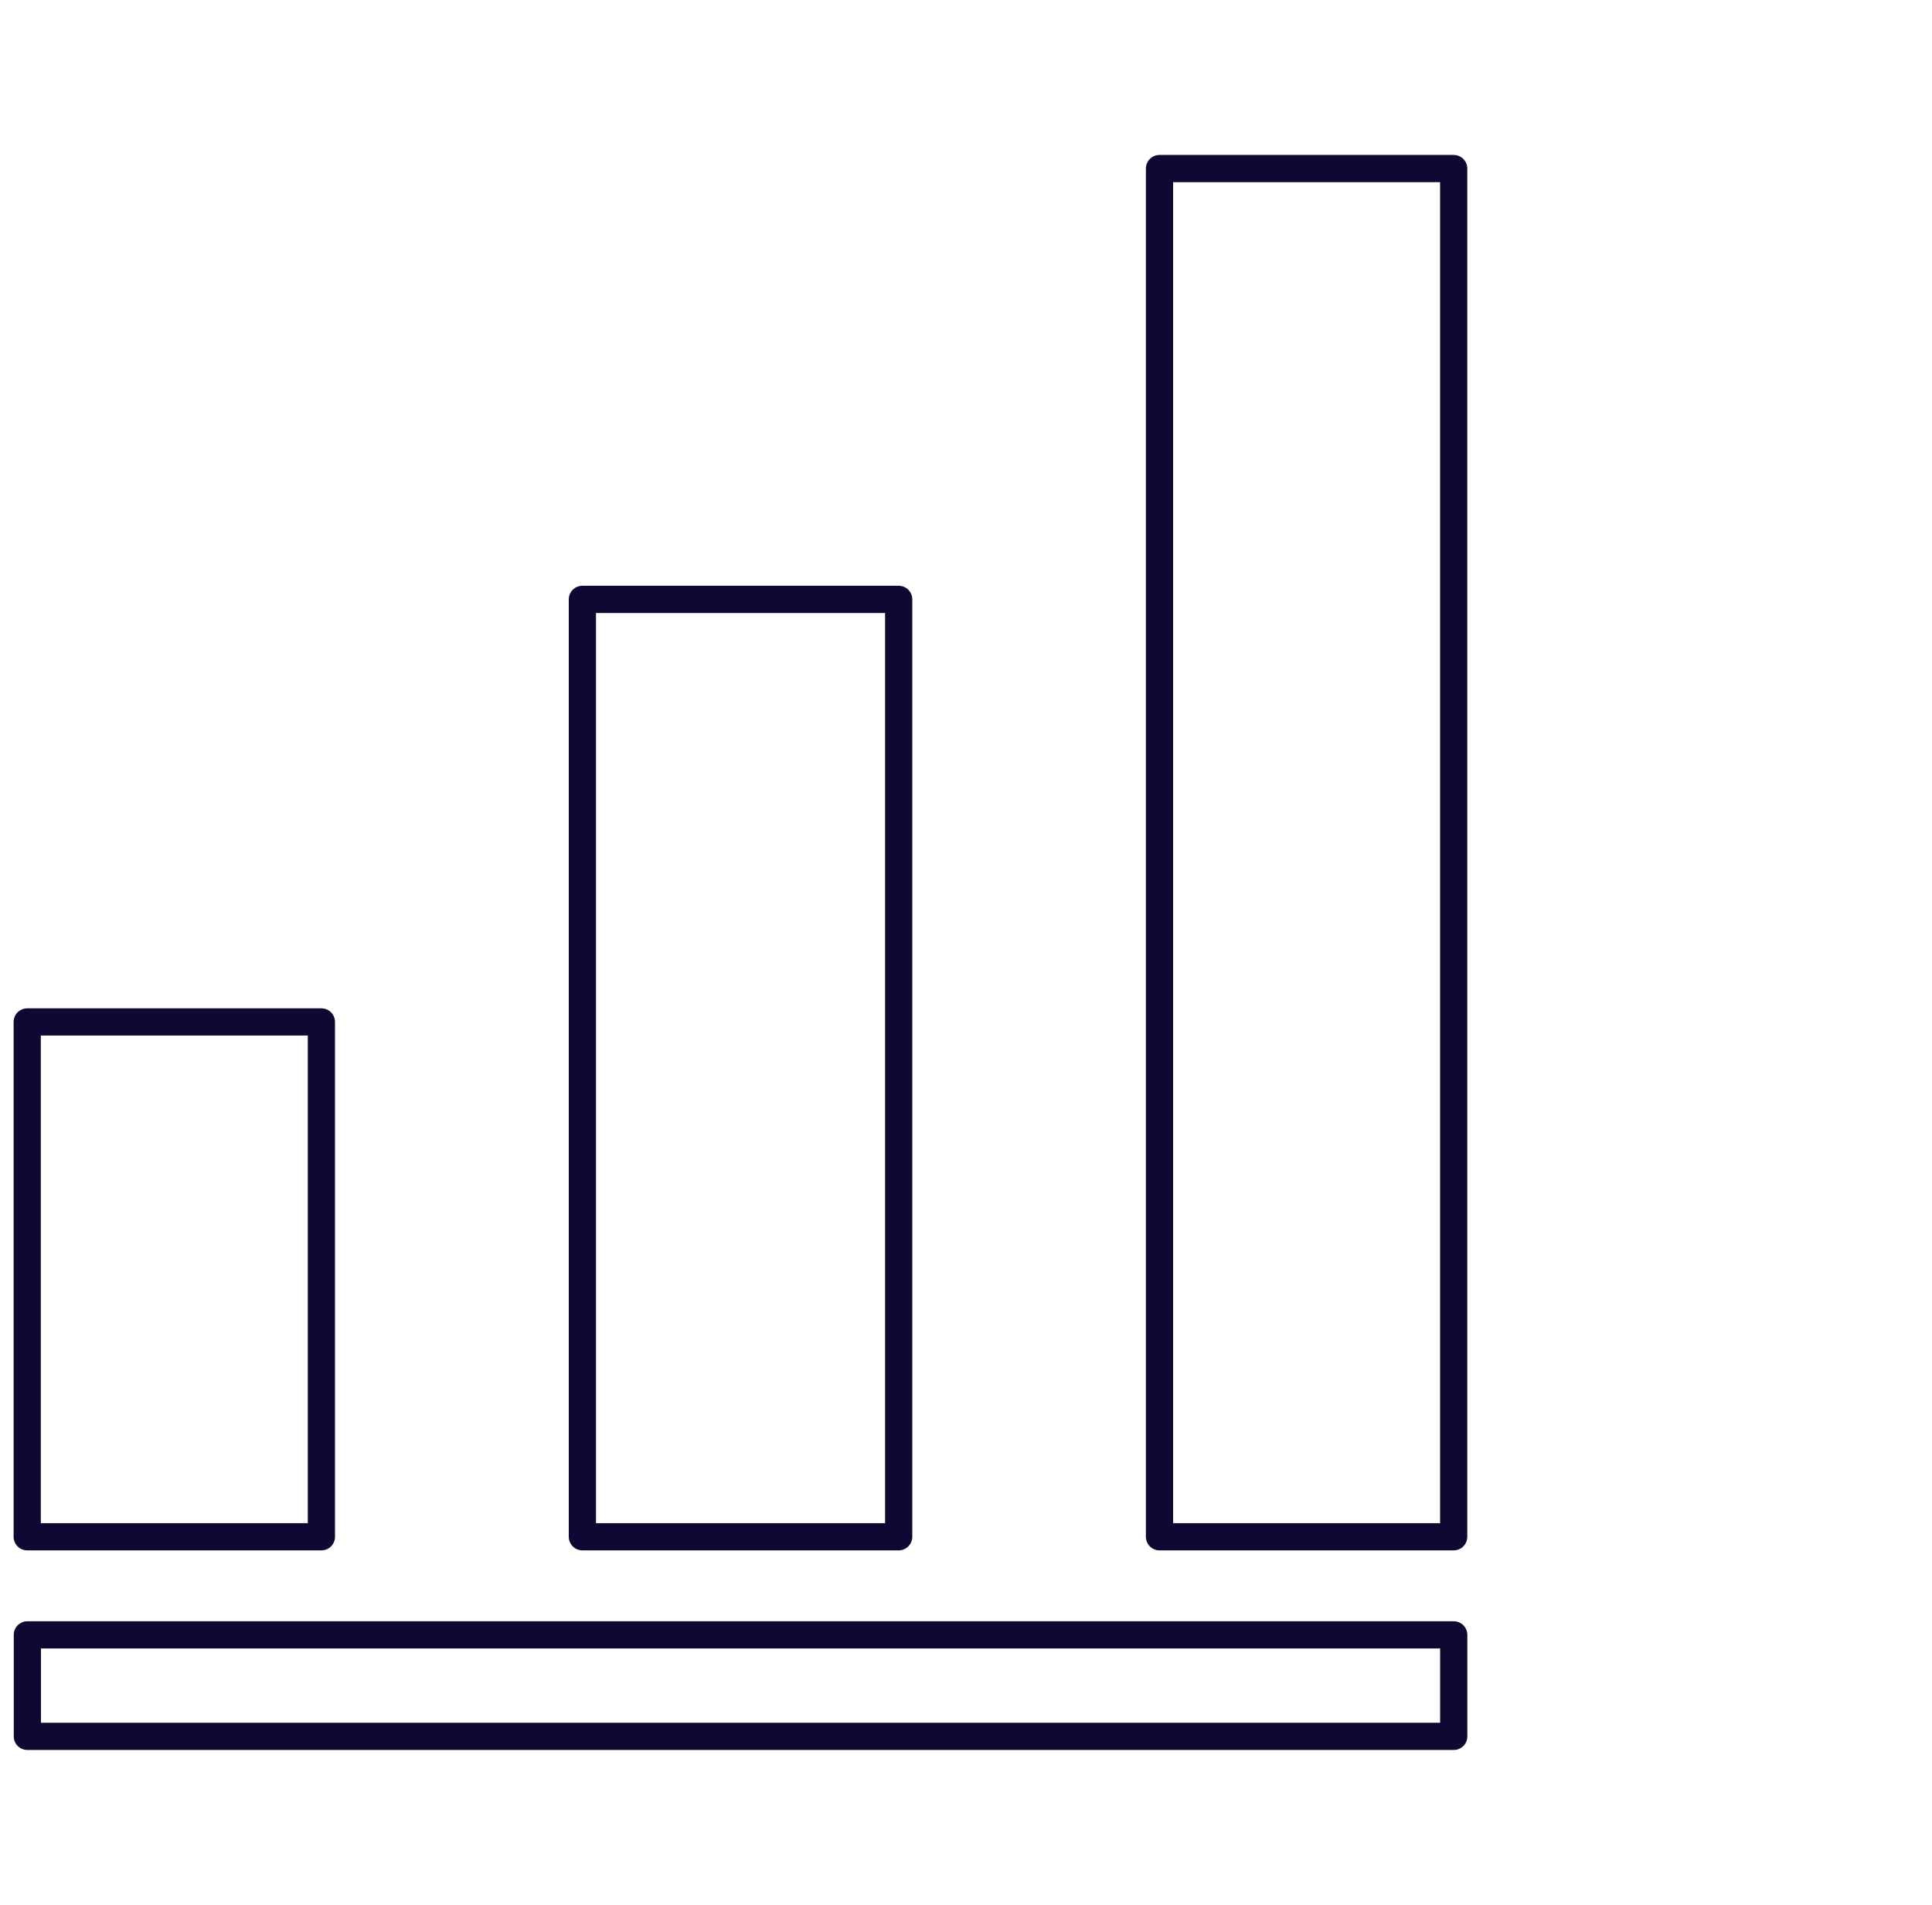
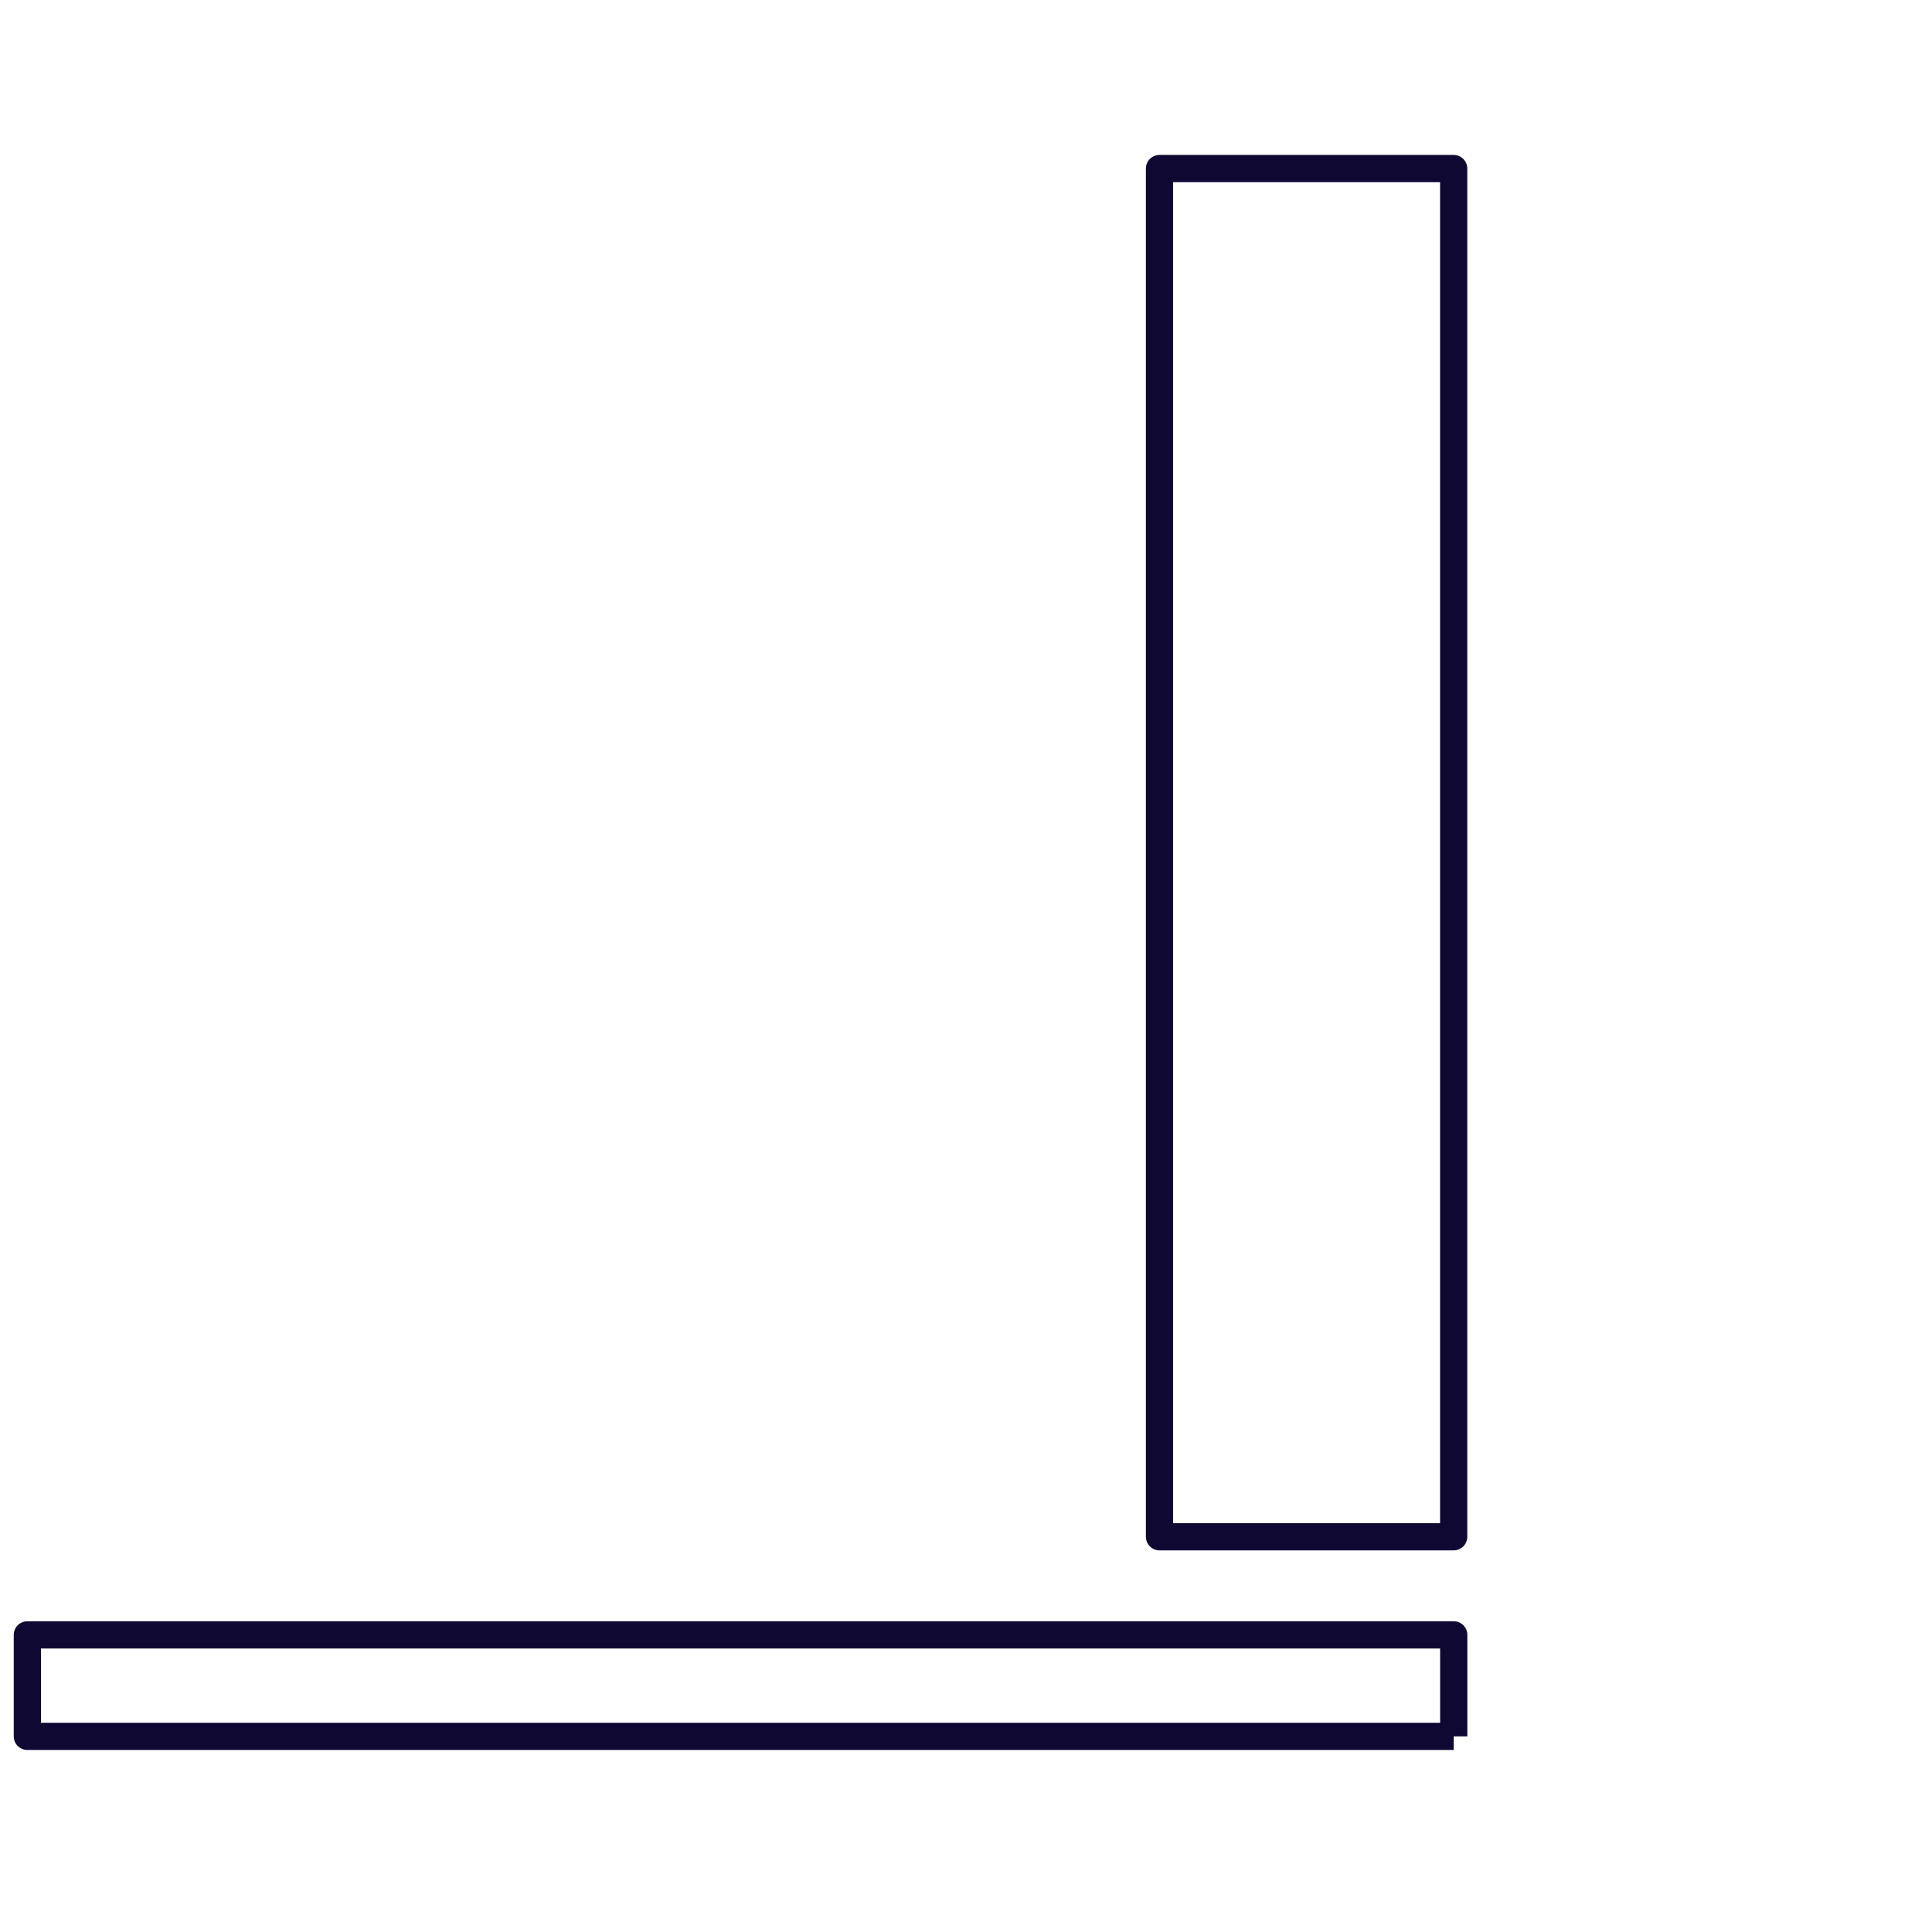
<svg xmlns="http://www.w3.org/2000/svg" width="71" height="70" viewBox="0 0 71 70" fill="none">
-   <path d="M11.811 37.555H1V56.474H11.811V37.555Z" stroke="#0E0832" stroke-linejoin="round" />
-   <path d="M33.026 22.026H21.402V56.474H33.026V22.026Z" stroke="#0E0832" stroke-linejoin="round" />
  <path d="M53.422 6.194H42.611V56.474H53.422V6.194Z" stroke="#0E0832" stroke-linejoin="round" />
-   <path d="M53.424 63.809V60.079H1.005V63.809H53.424Z" stroke="#0E0832" stroke-linejoin="round" />
+   <path d="M53.424 63.809V60.079H1.005V63.809H53.424" stroke="#0E0832" stroke-linejoin="round" />
</svg>